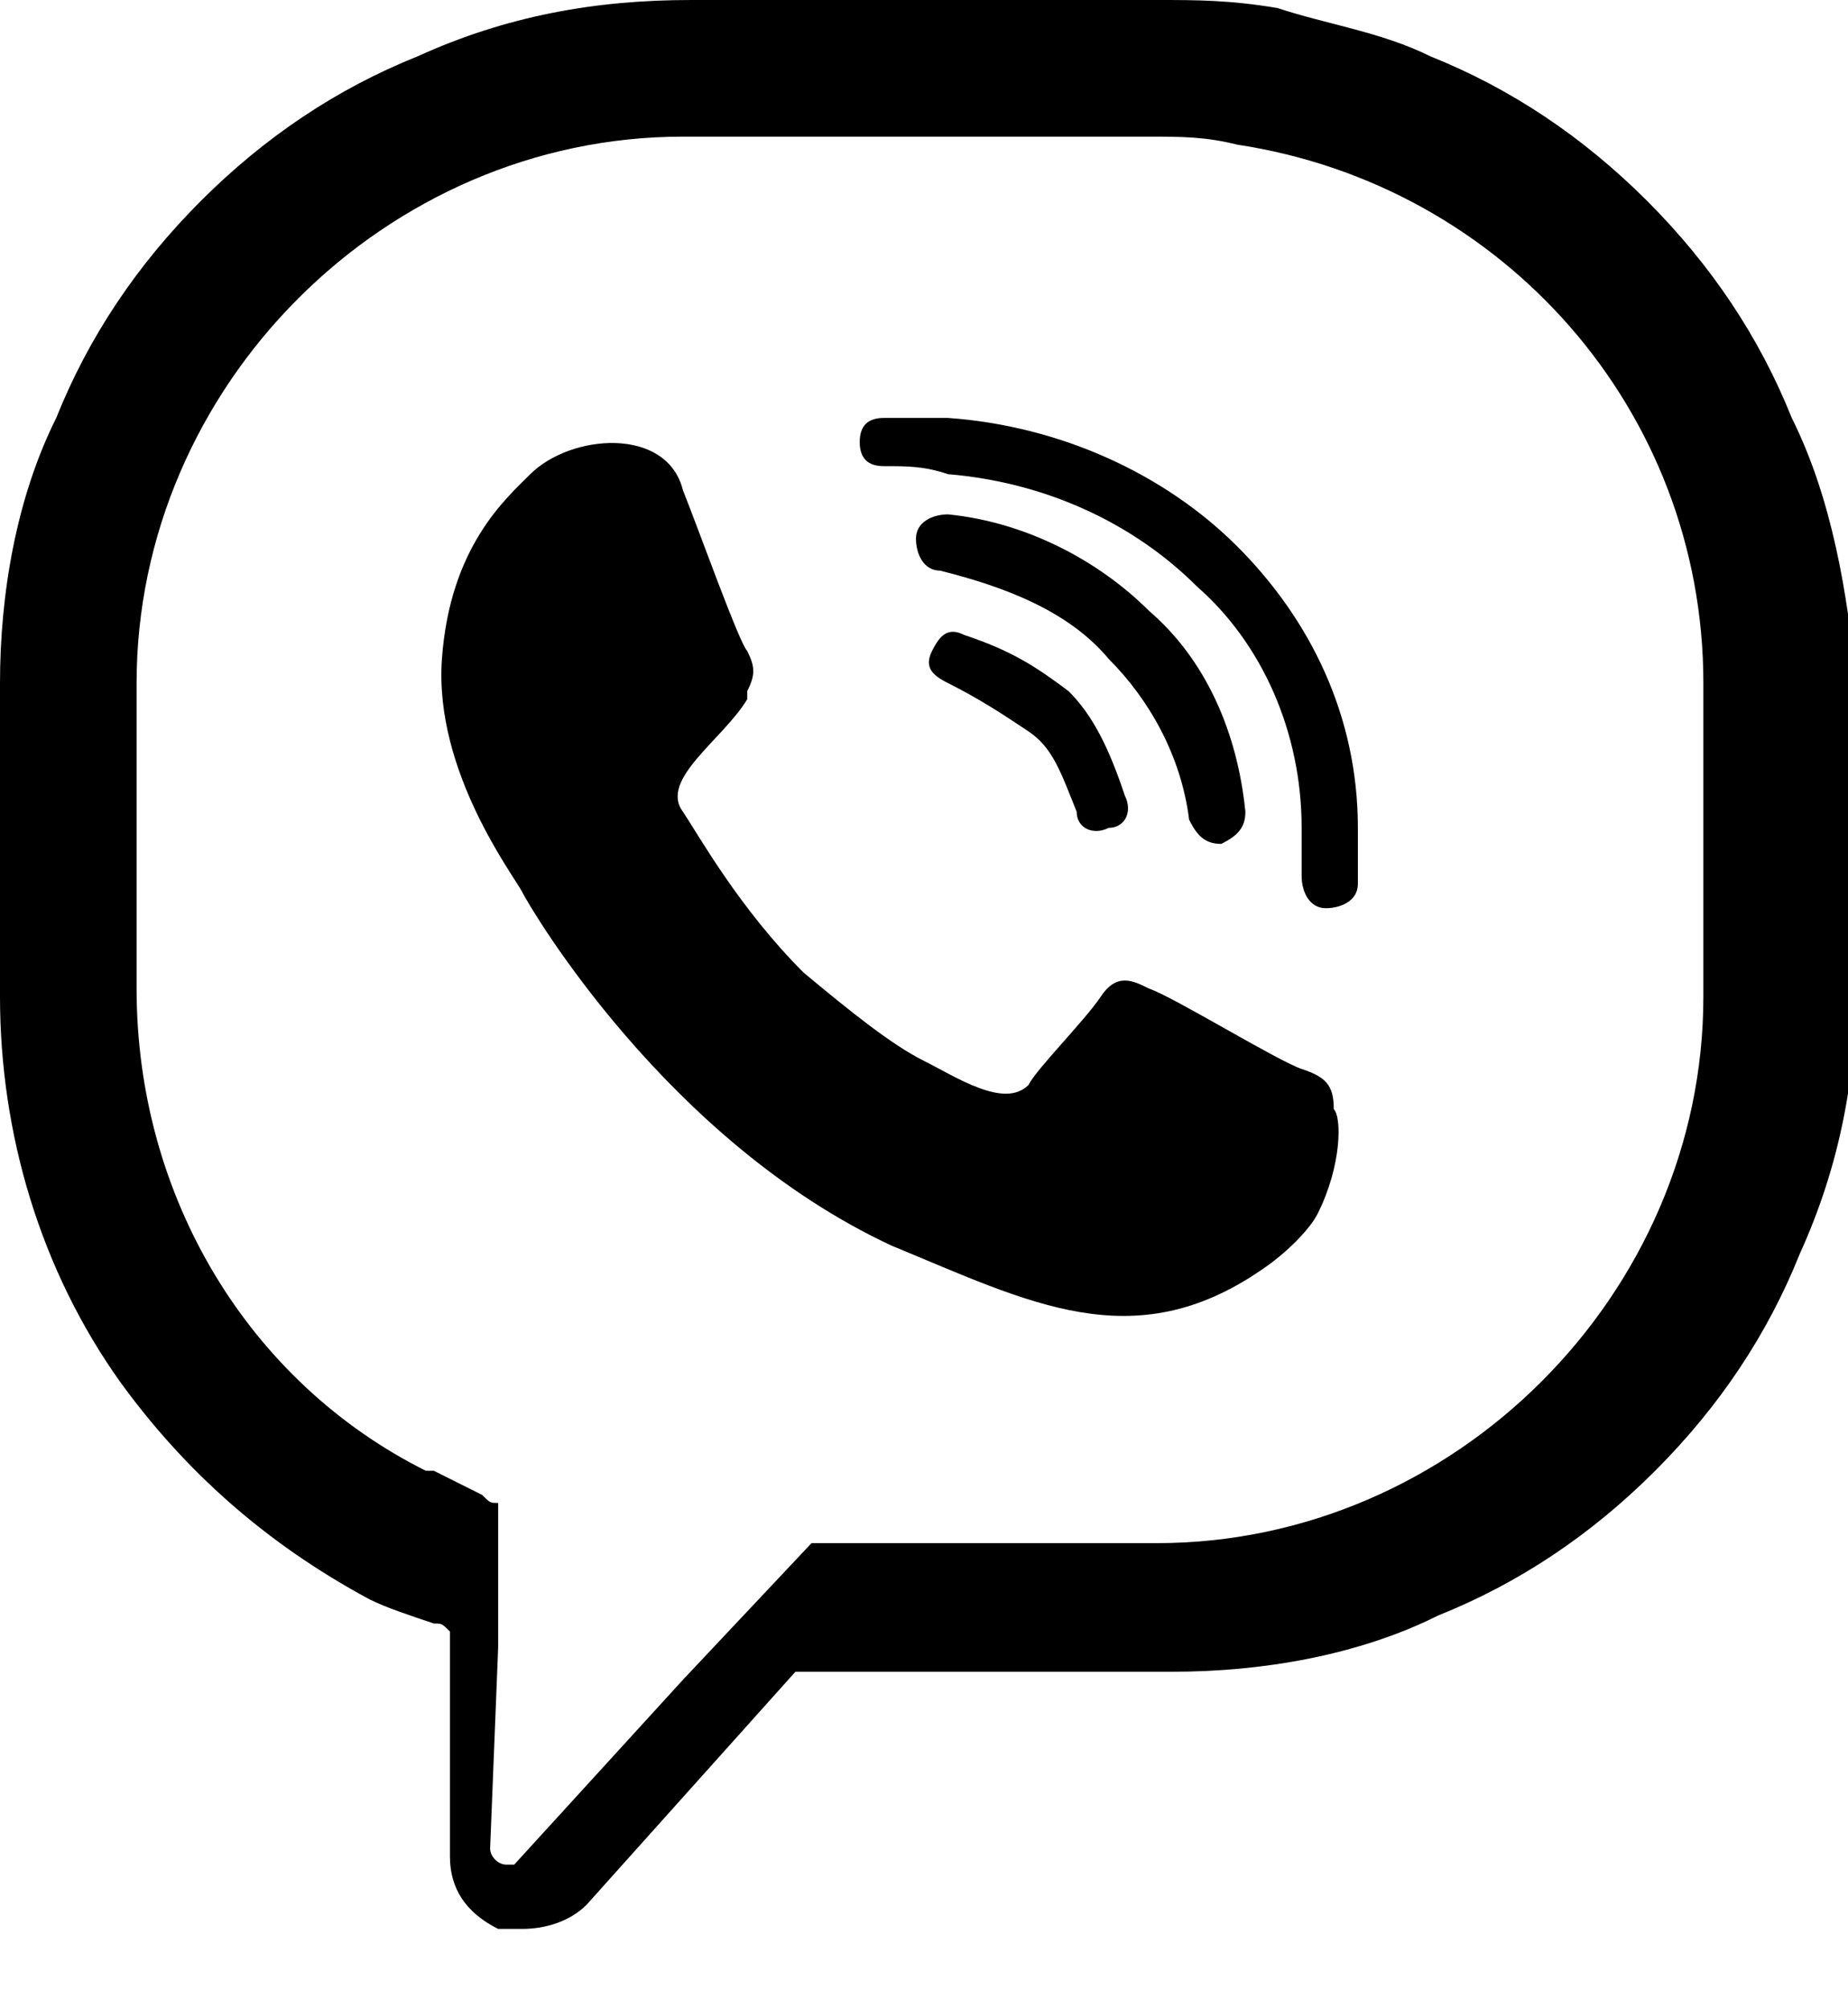
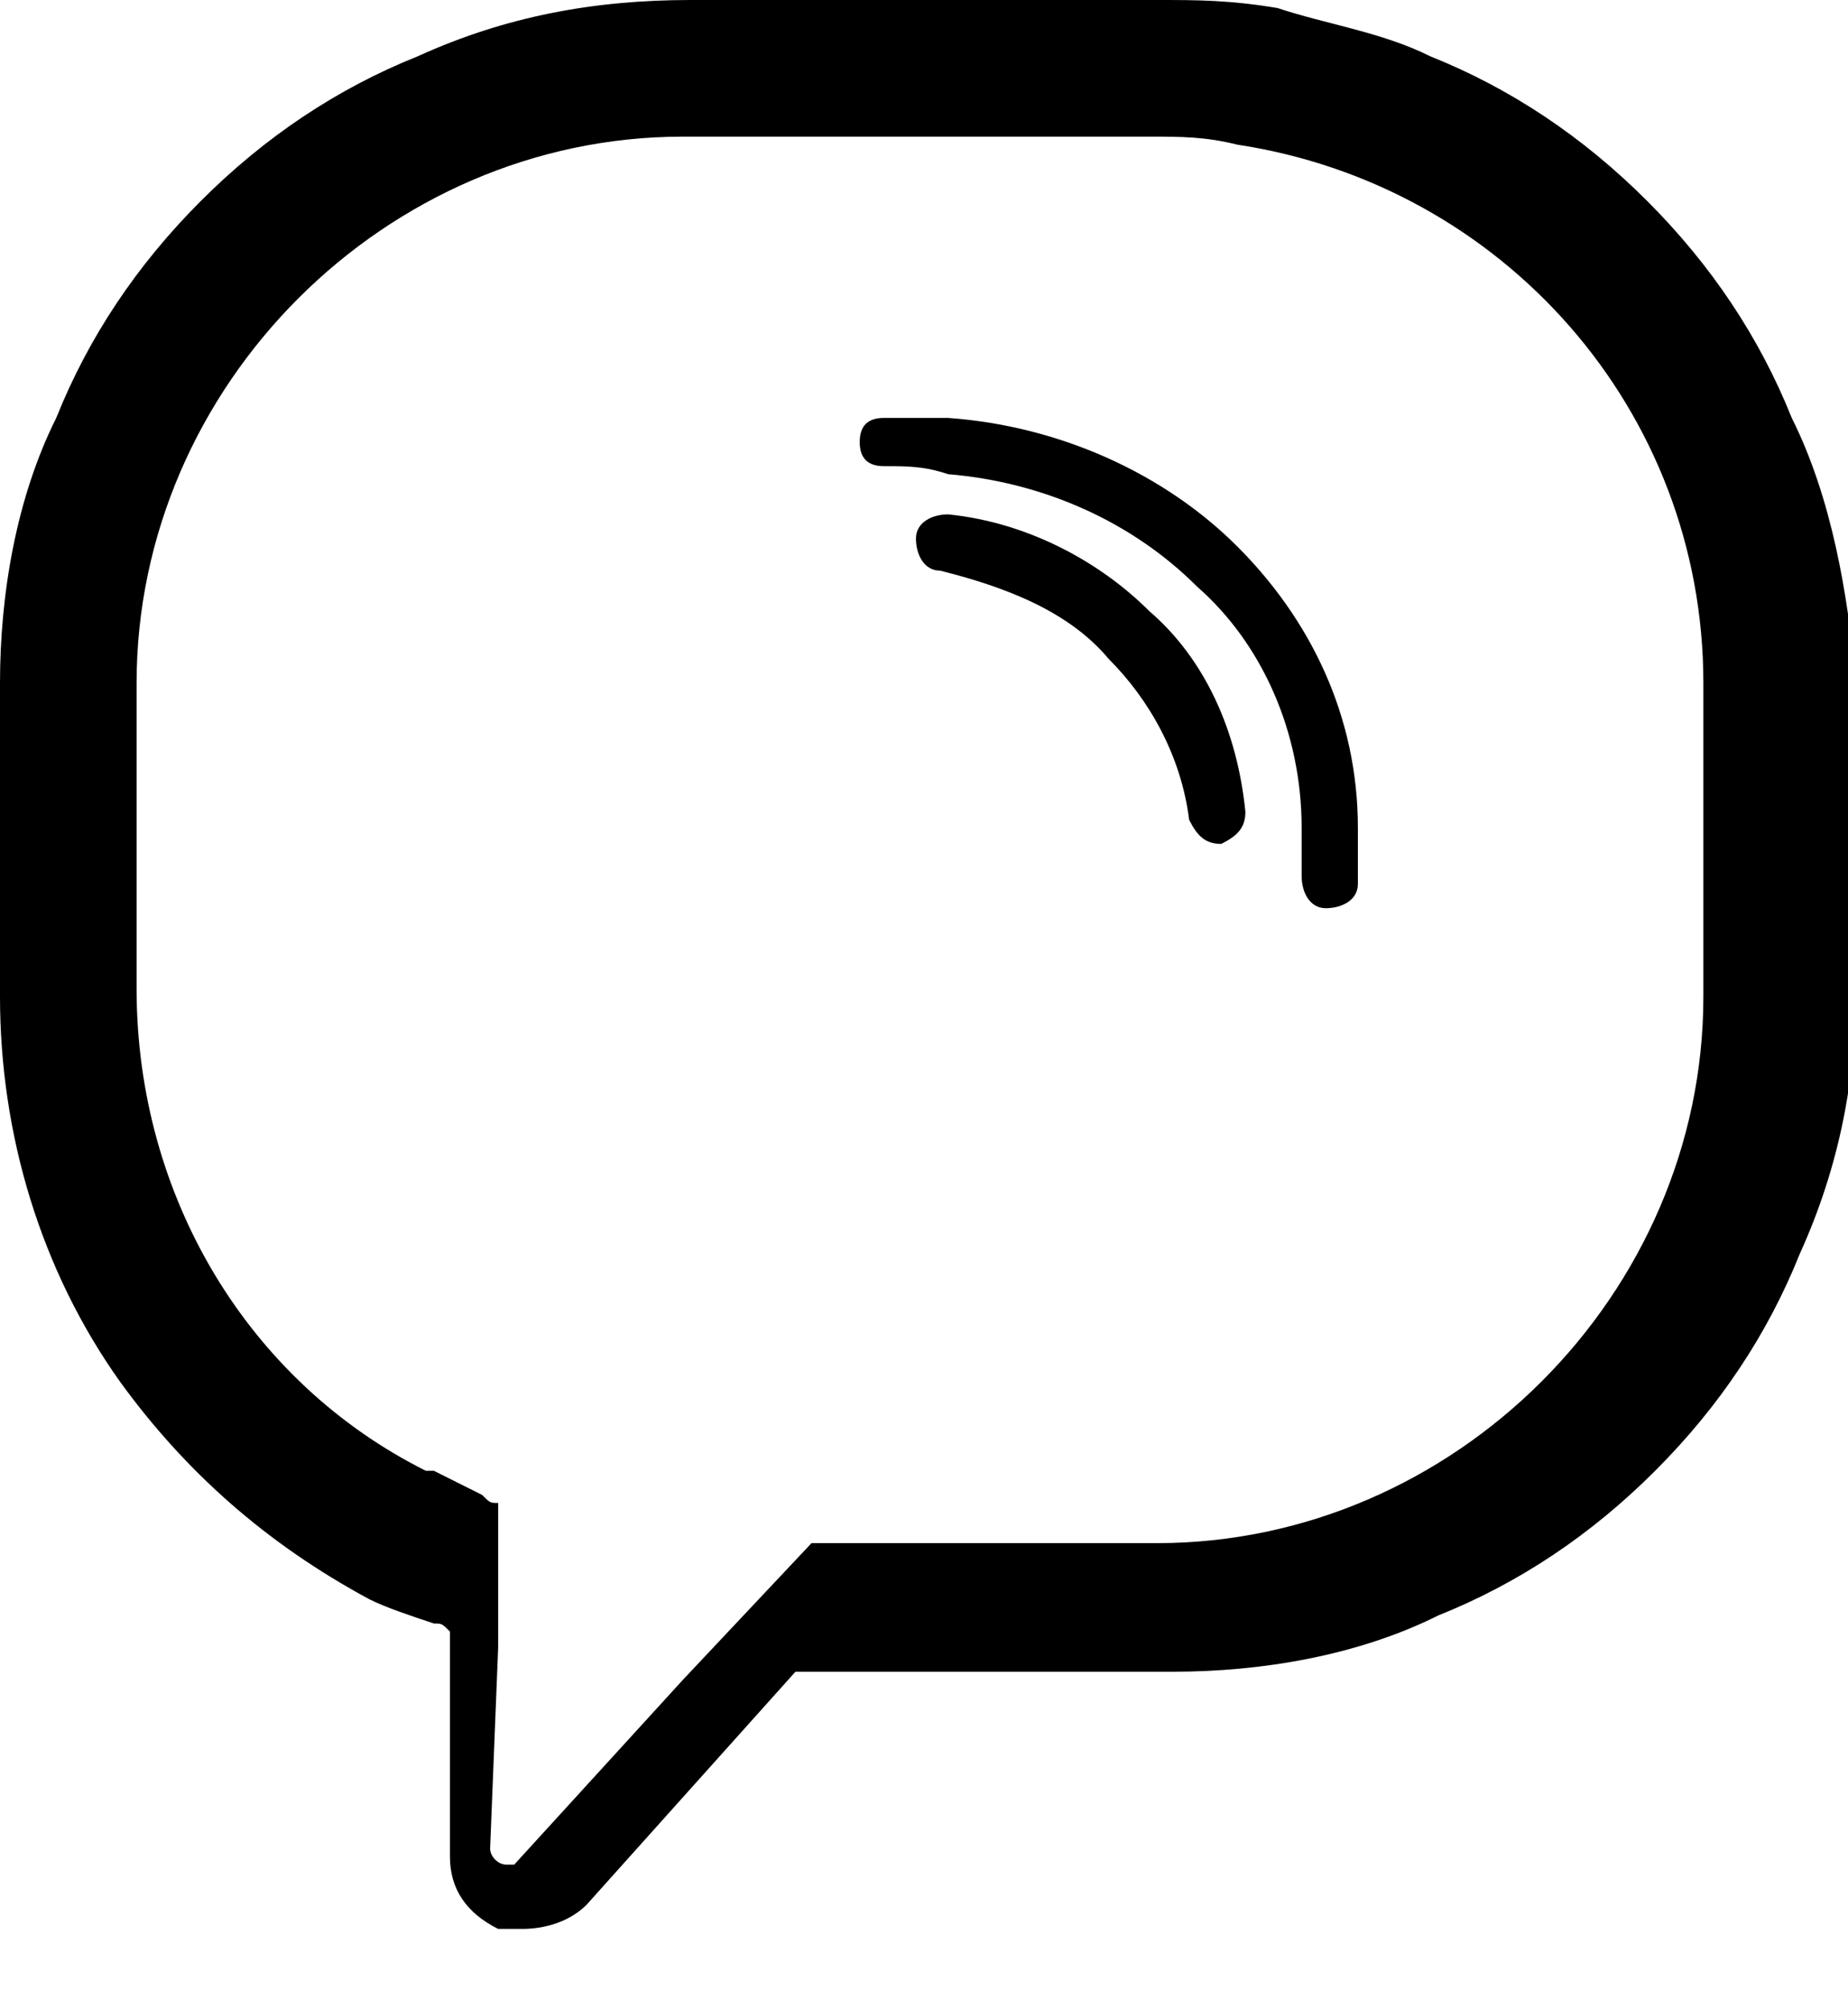
<svg xmlns="http://www.w3.org/2000/svg" version="1.1" id="Layer_1" x="0px" y="0px" width="23px" height="25px" viewBox="0 0 23 25" style="enable-background:new 0 0 23 25;" xml:space="preserve">
  <style type="text/css">
	.st0{fill-rule:evenodd;clip-rule:evenodd;}
</style>
  <path class="st0" d="M22.3,5.2c-0.4-1-1-1.9-1.8-2.7c-0.8-0.8-1.7-1.4-2.7-1.8c-0.6-0.3-1.3-0.4-1.9-0.6c0,0,0,0,0,0  C15.3,0,14.9,0,14.4,0H8.6C7.4,0,6.3,0.2,5.2,0.7c-1,0.4-1.9,1-2.7,1.8C1.7,3.3,1.1,4.2,0.7,5.2C0.2,6.2,0,7.4,0,8.5v3.9  c0,1.7,0.5,3.4,1.5,4.8c0.8,1.1,1.8,2,3.1,2.7c0.2,0.1,0.5,0.2,0.8,0.3c0.1,0,0.1,0,0.2,0.1l0,2.8c0,0.4,0.2,0.7,0.6,0.9  c0.1,0,0.2,0,0.3,0c0.3,0,0.6-0.1,0.8-0.3l2.6-2.9h4.7c1.1,0,2.3-0.2,3.3-0.7c1-0.4,1.9-1,2.7-1.8c0.8-0.8,1.4-1.7,1.8-2.7  c0.5-1.1,0.7-2.2,0.7-3.3V8.5C23,7.4,22.8,6.2,22.3,5.2z M6.3,23.2c-0.1,0-0.2-0.1-0.2-0.2l0.1-2.5l0-1.8v0c-0.1,0-0.1,0-0.2-0.1  c-0.2-0.1-0.4-0.2-0.6-0.3c0,0,0,0-0.1,0c-2.2-1.1-3.6-3.4-3.6-6V8.5c0-3.7,3.1-6.8,6.8-6.8h5.8c0.4,0,0.7,0,1.1,0.1  c3.3,0.5,5.8,3.3,5.8,6.7v3.9c0,3.7-3.1,6.8-6.8,6.8h-4.3l-1.6,1.7l-2.1,2.3C6.4,23.2,6.4,23.2,6.3,23.2C6.4,23.2,6.3,23.2,6.3,23.2  z" />
-   <path class="st0" d="M16.2,13.3c-0.3-0.1-1.6-0.9-1.9-1c-0.2-0.1-0.4-0.2-0.6,0.1c-0.2,0.3-0.8,0.9-0.9,1.1  c-0.3,0.3-0.9-0.1-1.3-0.3c-0.4-0.2-0.9-0.6-1.5-1.1c-0.8-0.8-1.3-1.7-1.5-2C8.2,9.7,9,9.2,9.3,8.7c0,0,0-0.1,0-0.1  c0.1-0.2,0.1-0.3,0-0.5C9.2,8,8.7,6.6,8.5,6.1C8.3,5.3,7.1,5.4,6.6,5.9c-0.3,0.3-1,0.9-1.1,2.3c-0.1,1.4,0.9,2.7,1,2.9  c0.1,0.2,1.8,3.1,4.6,4.4c1.7,0.7,3,1.4,4.6,0.3c0.3-0.2,0.6-0.5,0.7-0.7c0.3-0.6,0.3-1.2,0.2-1.3C16.6,13.5,16.5,13.4,16.2,13.3z" />
  <path class="st0" d="M11,5.8c-0.2,0-0.3-0.1-0.3-0.3s0.1-0.3,0.3-0.3c0.3,0,0.5,0,0.8,0c1.4,0.1,2.7,0.7,3.6,1.6s1.5,2.1,1.5,3.5  c0,0.2,0,0.5,0,0.7c0,0.2-0.2,0.3-0.4,0.3c-0.2,0-0.3-0.2-0.3-0.4c0-0.2,0-0.4,0-0.6c0-1.2-0.5-2.3-1.3-3c-0.8-0.8-1.9-1.3-3.1-1.4  C11.5,5.8,11.3,5.8,11,5.8z" />
  <path class="st0" d="M11.7,7.1c-0.2,0-0.3-0.2-0.3-0.4c0-0.2,0.2-0.3,0.4-0.3c1,0.1,1.9,0.6,2.5,1.2c0.7,0.6,1.1,1.5,1.2,2.5  c0,0.2-0.1,0.3-0.3,0.4c-0.2,0-0.3-0.1-0.4-0.3c-0.1-0.8-0.5-1.5-1-2C13.3,7.6,12.5,7.3,11.7,7.1z" />
-   <path class="st0" d="M11.8,8.5c-0.2-0.1-0.3-0.2-0.2-0.4c0.1-0.2,0.2-0.3,0.4-0.2c0.6,0.2,0.9,0.4,1.3,0.7c0.3,0.3,0.5,0.7,0.7,1.3  c0.1,0.2,0,0.4-0.2,0.4c-0.2,0.1-0.4,0-0.4-0.2c-0.2-0.5-0.3-0.8-0.6-1C12.5,8.9,12.2,8.7,11.8,8.5z" />
</svg>